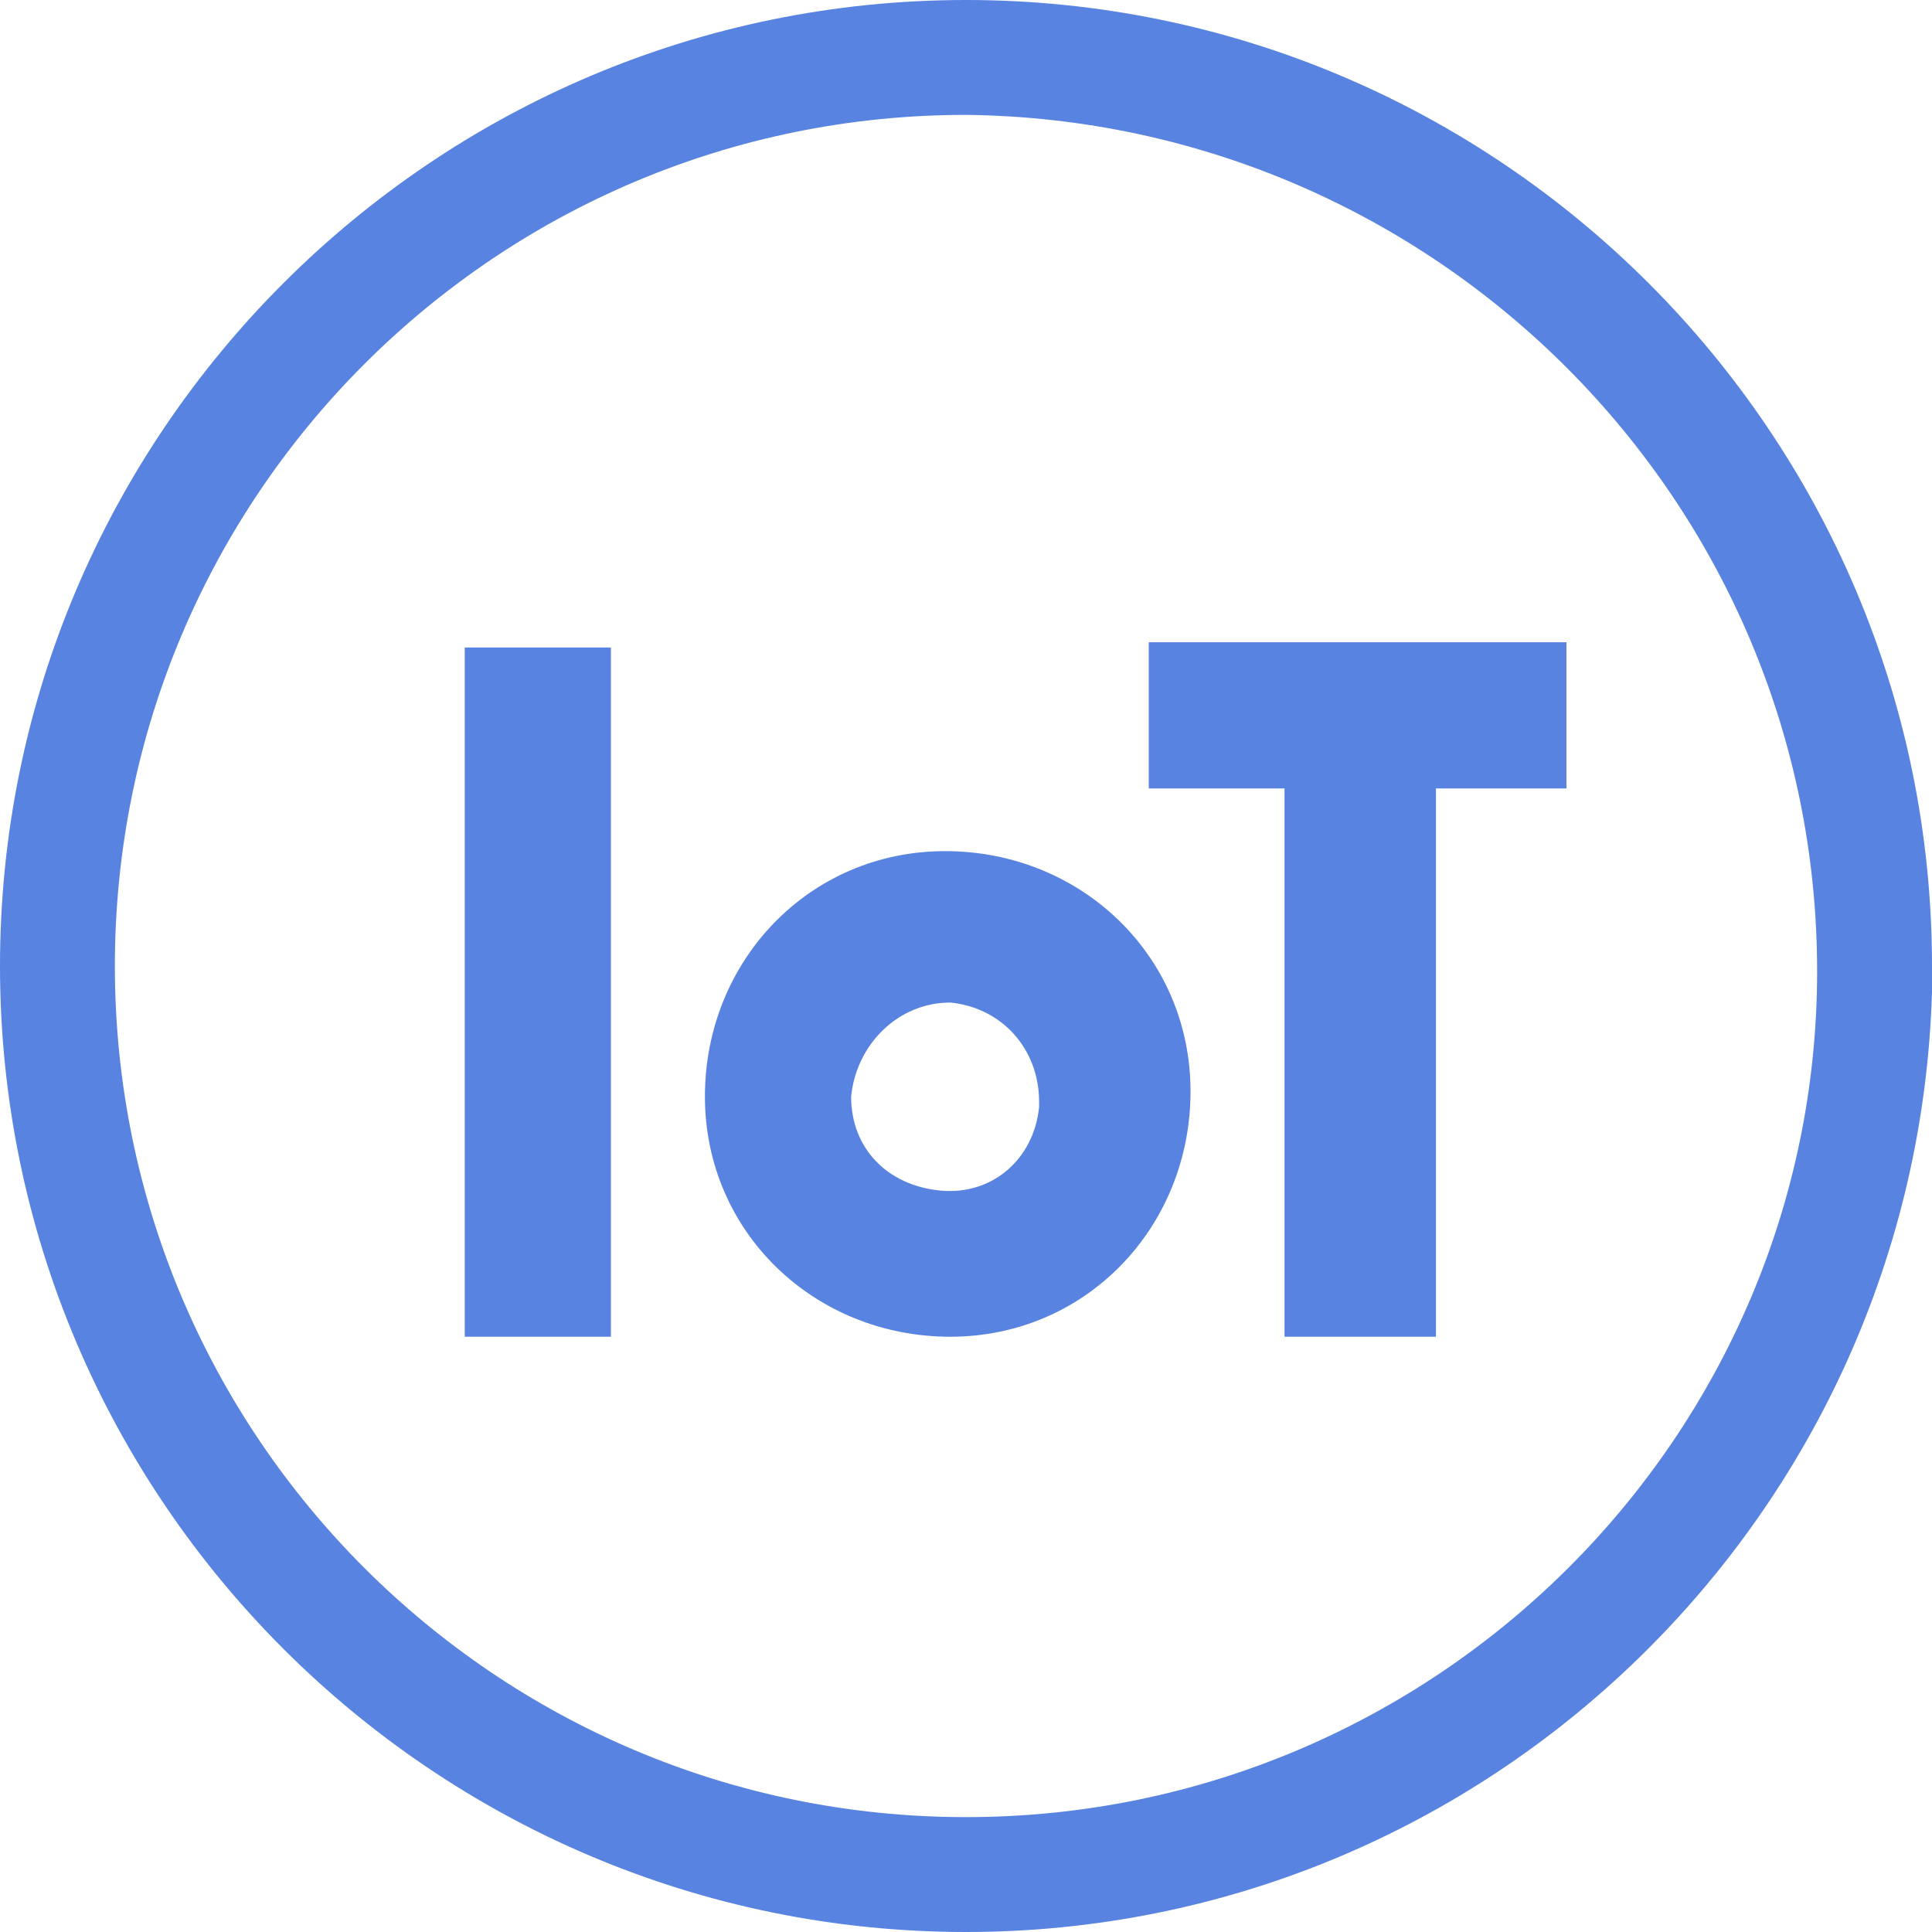
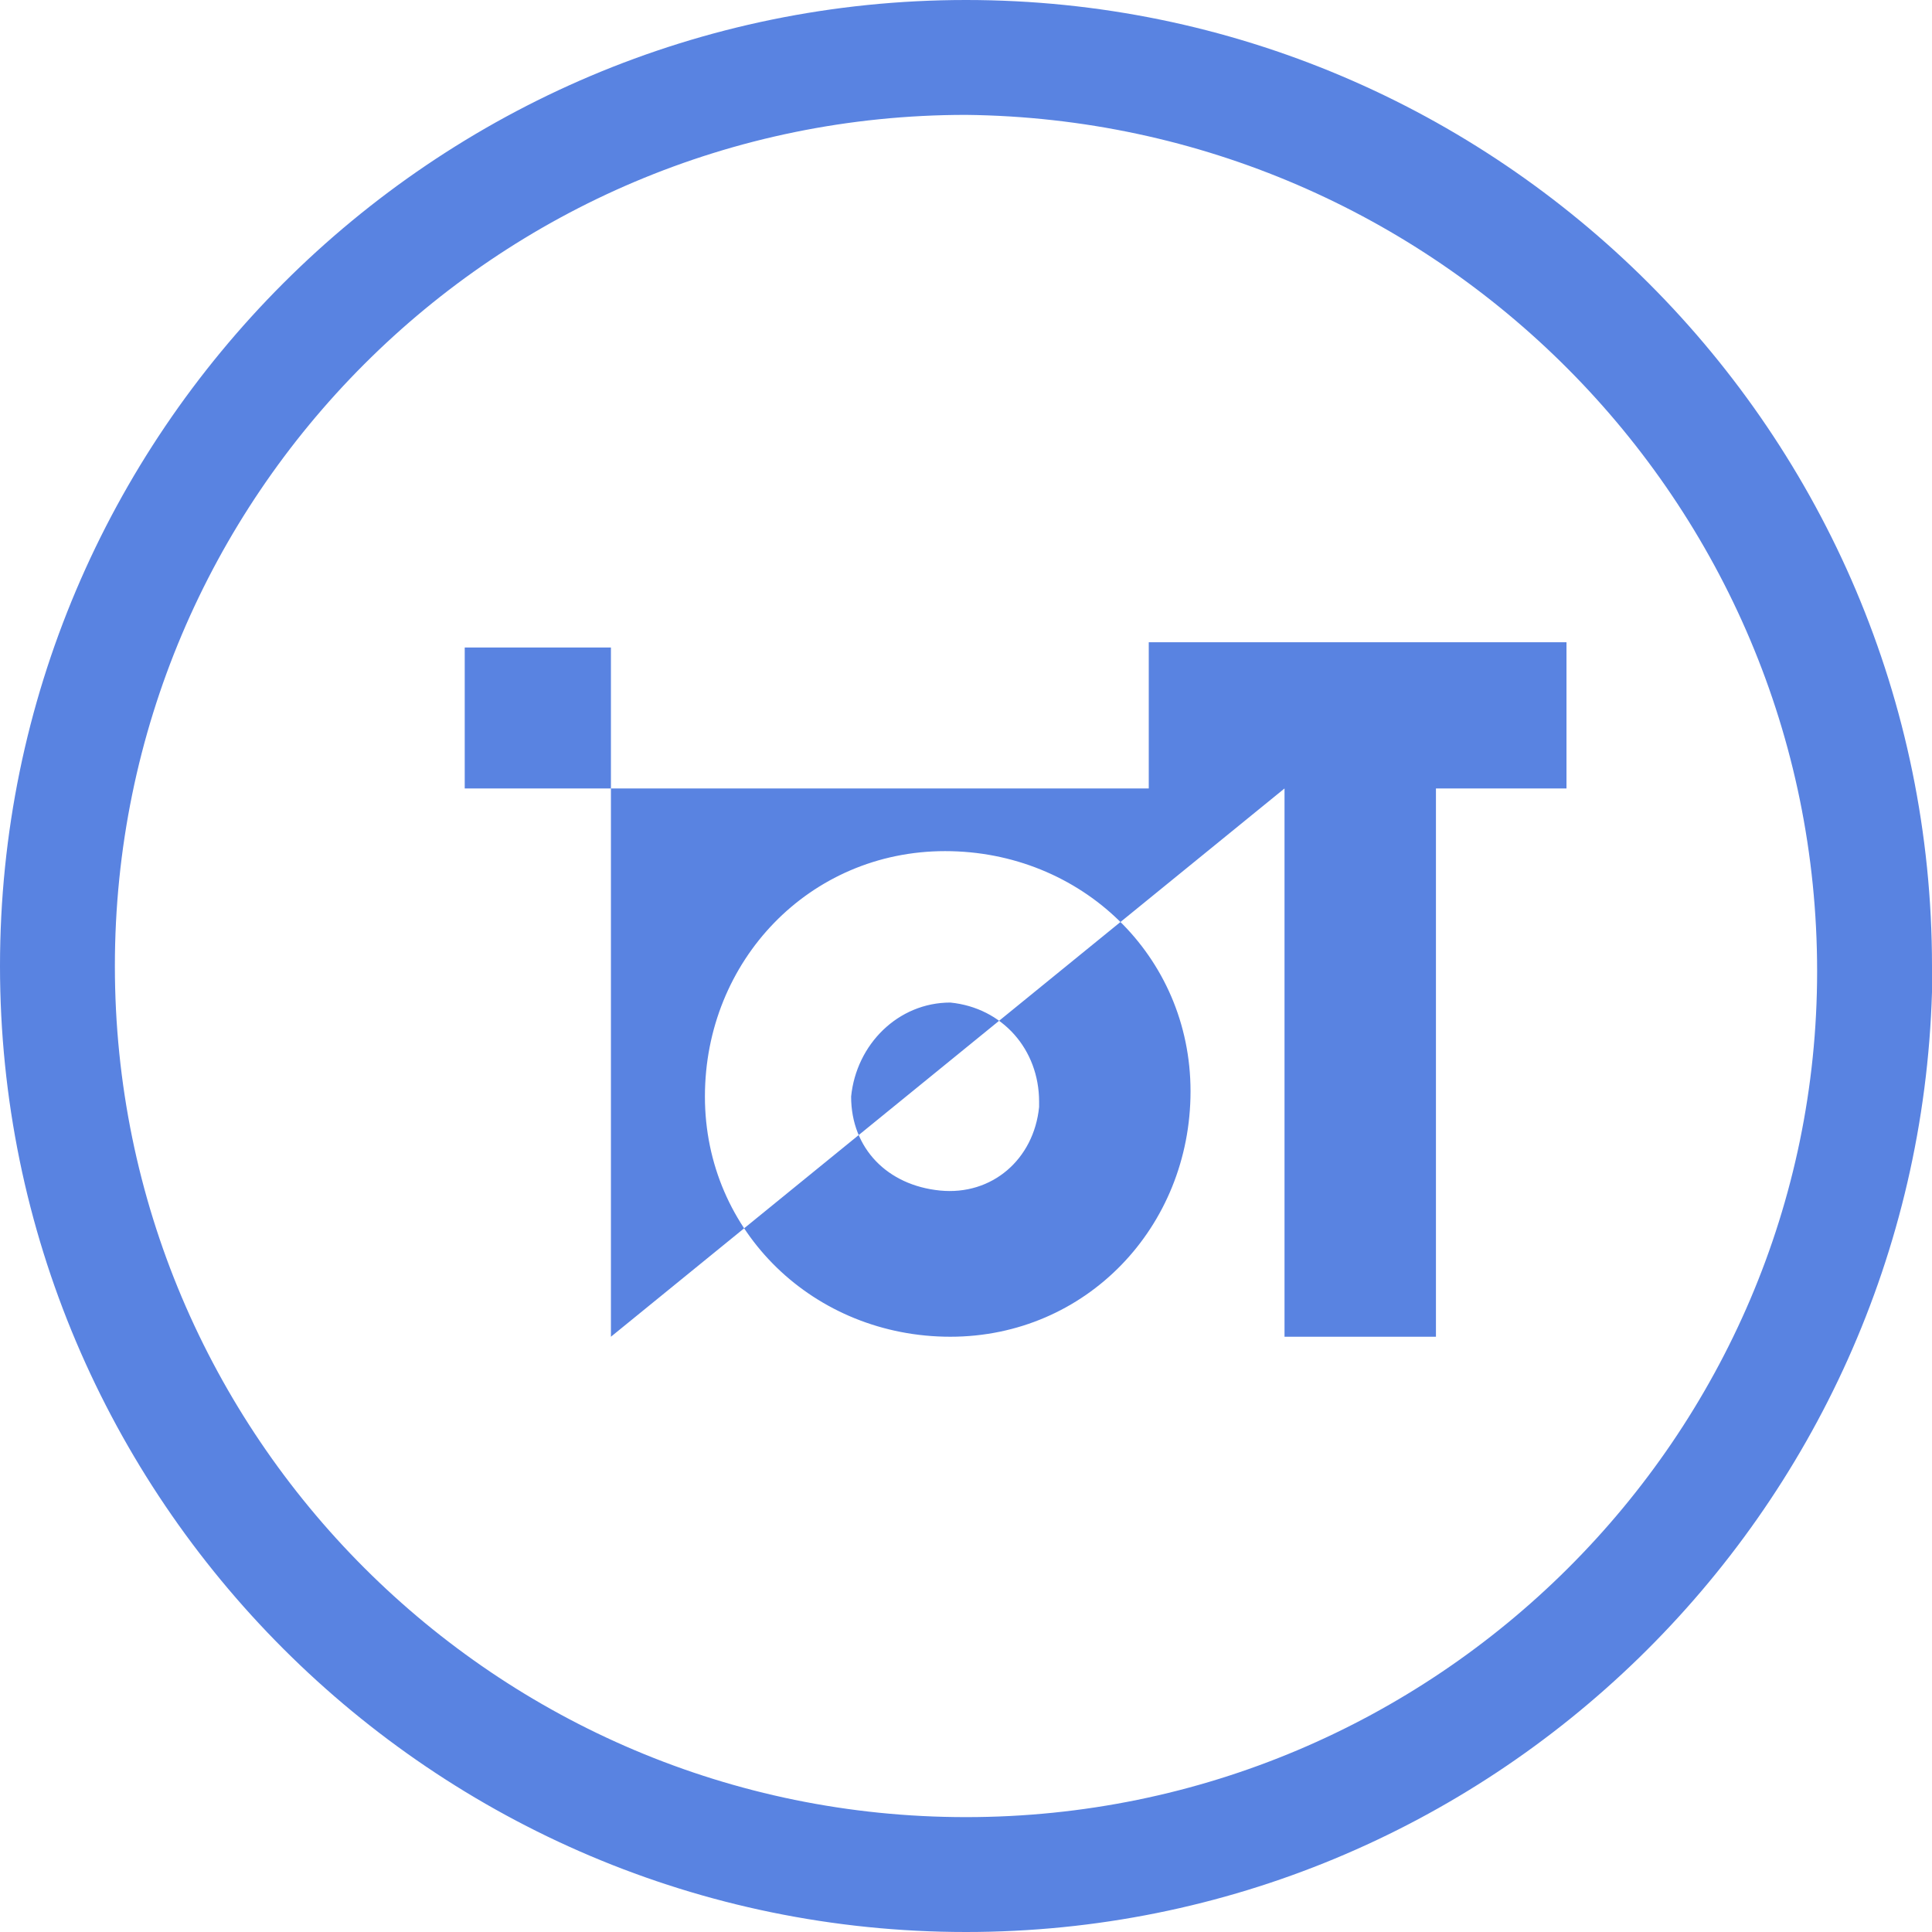
<svg xmlns="http://www.w3.org/2000/svg" version="1.1" id="Layer_1" x="0px" y="0px" viewBox="0 0 37 37" style="enable-background:new 0 0 37 37;" xml:space="preserve">
  <style type="text/css">
	.st0{fill:#5983E1;}
</style>
-   <path class="st0" d="M18.5,37C8.3,37,0,28.7,0,18.5C0,8.3,8.3,0,18.5,0C28.7,0,37,8.3,37,18.5c0,0.2,0,0.3,0,0.5  C36.7,29,28.5,37,18.5,37z M18.5,2.2c-9,0-16.3,7.3-16.3,16.3s7.3,16.3,16.3,16.3c9,0,16.3-7.3,16.3-16.2  C34.8,9.6,27.5,2.3,18.5,2.2C18.5,2.2,18.5,2.2,18.5,2.2L18.5,2.2z M13.5,21c0-2.6,2-4.7,4.6-4.7c2.6,0,4.7,2,4.7,4.6  s-2,4.7-4.6,4.7C15.6,25.6,13.5,23.6,13.5,21z M19.9,21.1c0-1-0.7-1.8-1.7-1.9c0,0,0,0,0,0c-1,0-1.8,0.8-1.9,1.8  c0,1,0.7,1.7,1.7,1.8c1,0.1,1.8-0.6,1.9-1.6C19.9,21.1,19.9,21.1,19.9,21.1z M24.6,15.1h-2.6v-2.8h8v2.8h-2.5v10.5h-2.9V15.1z   M11.7,25.6H8.9V12.4h2.8L11.7,25.6L11.7,25.6z" />
+   <path class="st0" d="M18.5,37C8.3,37,0,28.7,0,18.5C0,8.3,8.3,0,18.5,0C28.7,0,37,8.3,37,18.5c0,0.2,0,0.3,0,0.5  C36.7,29,28.5,37,18.5,37z M18.5,2.2c-9,0-16.3,7.3-16.3,16.3s7.3,16.3,16.3,16.3c9,0,16.3-7.3,16.3-16.2  C34.8,9.6,27.5,2.3,18.5,2.2C18.5,2.2,18.5,2.2,18.5,2.2L18.5,2.2z M13.5,21c0-2.6,2-4.7,4.6-4.7c2.6,0,4.7,2,4.7,4.6  s-2,4.7-4.6,4.7C15.6,25.6,13.5,23.6,13.5,21z M19.9,21.1c0-1-0.7-1.8-1.7-1.9c0,0,0,0,0,0c-1,0-1.8,0.8-1.9,1.8  c0,1,0.7,1.7,1.7,1.8c1,0.1,1.8-0.6,1.9-1.6C19.9,21.1,19.9,21.1,19.9,21.1z M24.6,15.1h-2.6v-2.8h8v2.8h-2.5v10.5h-2.9V15.1z   H8.9V12.4h2.8L11.7,25.6L11.7,25.6z" />
</svg>